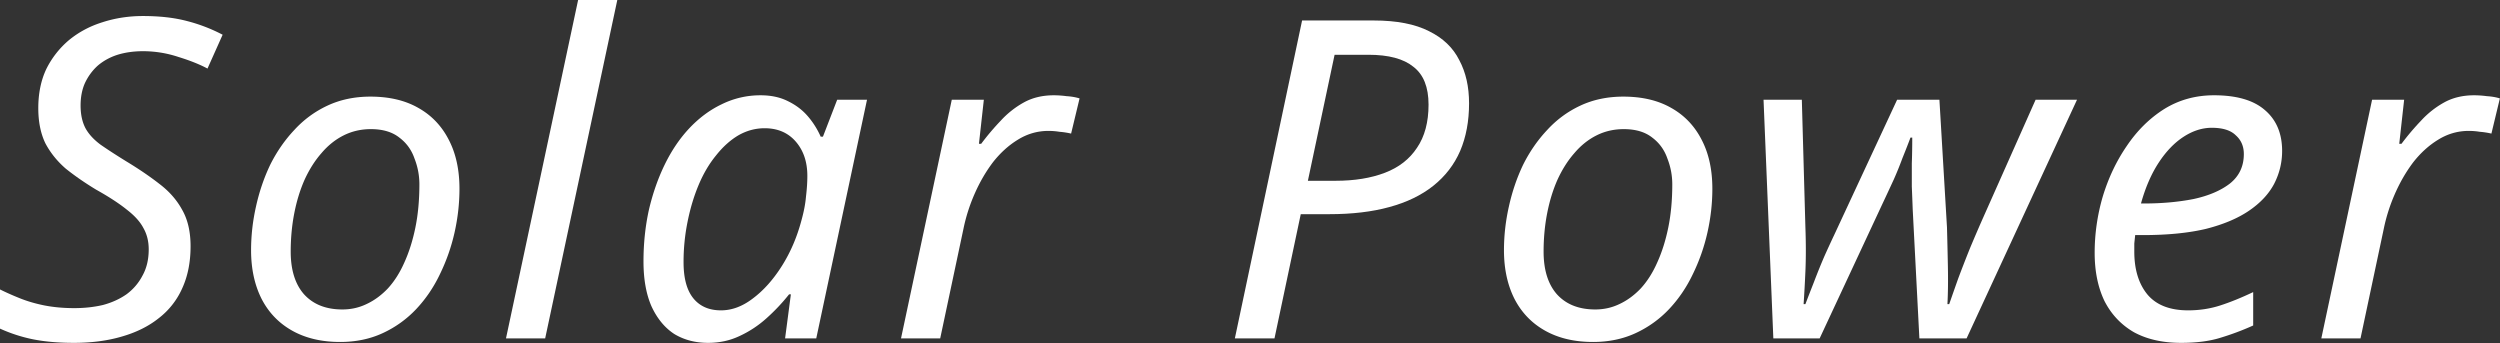
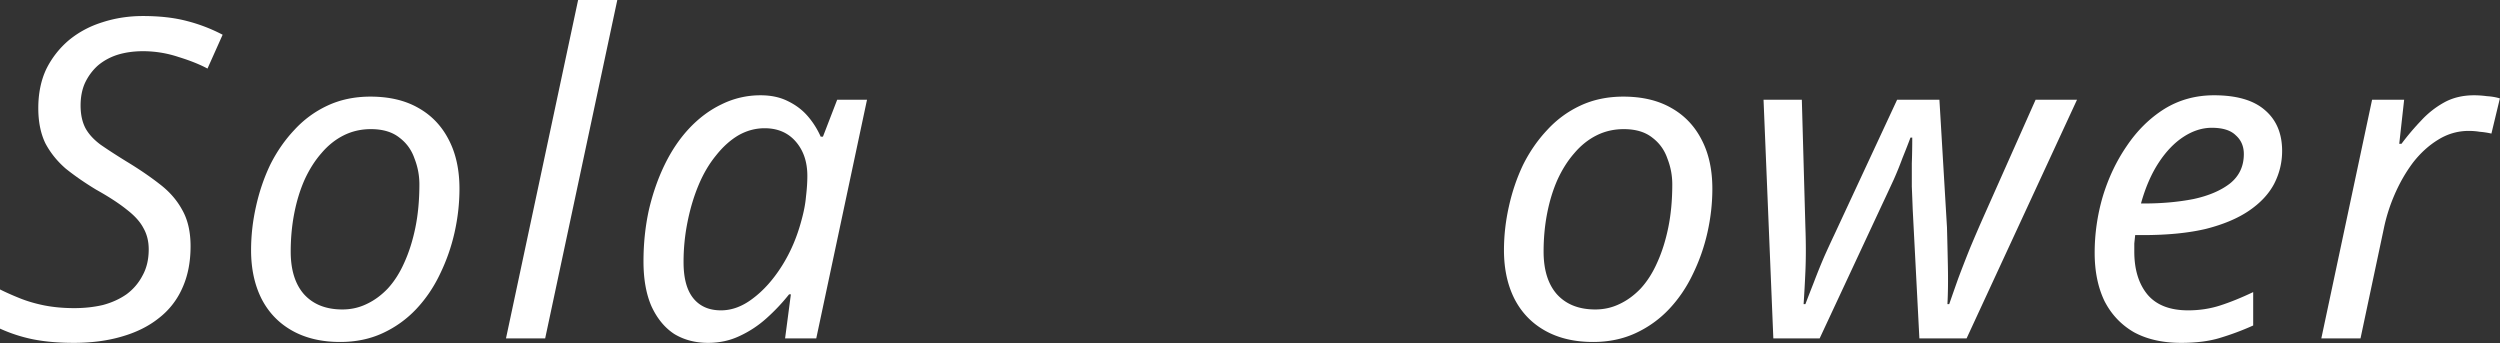
<svg xmlns="http://www.w3.org/2000/svg" width="539" height="74" viewBox="0 0 539 74" fill="none">
  <rect x="0" y="0" width="539" height="74" fill="#333333" stroke="none" />
  <path d="m500.477 72.96 10.944-51.456h6.912l-1.056 9.504h.48a54.223 54.223 0 0 1 4.224-4.992 19.65 19.65 0 0 1 4.992-3.936c1.856-1.024 4-1.536 6.432-1.536.896 0 1.824.064 2.784.192 1.024.064 1.952.224 2.784.48l-1.824 7.584a16.827 16.827 0 0 0-2.496-.384 14.583 14.583 0 0 0-2.4-.192c-2.368 0-4.576.64-6.624 1.92-1.984 1.216-3.776 2.848-5.376 4.896-1.536 2.048-2.848 4.32-3.936 6.816a37.206 37.206 0 0 0-2.4 7.584l-4.992 23.52h-8.448Z" fill="#fff" />
  <path d="M470.234 73.92c-3.968 0-7.36-.768-10.176-2.304-2.752-1.6-4.864-3.84-6.336-6.72-1.408-2.944-2.112-6.4-2.112-10.368 0-4.096.576-8.128 1.728-12.096 1.216-4.032 2.944-7.68 5.184-10.944 2.24-3.328 4.928-5.984 8.064-7.968 3.2-1.984 6.784-2.976 10.752-2.976 4.864 0 8.512 1.056 10.944 3.168 2.496 2.112 3.744 5.056 3.744 8.832 0 2.496-.576 4.864-1.728 7.104-1.152 2.176-2.944 4.096-5.376 5.76-2.432 1.664-5.536 2.976-9.312 3.936-3.776.896-8.32 1.344-13.632 1.344h-1.632c-.064.576-.128 1.184-.192 1.824v1.728c0 3.904.96 7.008 2.88 9.312 1.92 2.24 4.832 3.36 8.736 3.36 2.432 0 4.736-.352 6.912-1.056 2.176-.704 4.544-1.664 7.104-2.88v7.2a58.402 58.402 0 0 1-7.2 2.688c-2.304.704-5.088 1.056-8.352 1.056Zm-7.968-30.048c3.84 0 7.392-.32 10.656-.96 3.264-.704 5.888-1.824 7.872-3.36 1.984-1.6 2.976-3.712 2.976-6.336 0-1.664-.576-3.008-1.728-4.032-1.088-1.088-2.816-1.632-5.184-1.632-2.048 0-4.064.64-6.048 1.92-1.984 1.28-3.776 3.136-5.376 5.568-1.6 2.432-2.88 5.376-3.84 8.832h.672Z" fill="#fff" />
  <path d="m382.331 72.96-2.112-51.456h8.256l.768 27.456c.128 3.52.128 6.72 0 9.6a309.346 309.346 0 0 1-.384 7.008h.384c.512-1.344 1.12-2.912 1.824-4.704.704-1.856 1.44-3.68 2.208-5.472a233.945 233.945 0 0 1 2.208-4.8l13.536-29.088h9.12l1.632 27.552c.064 2.368.128 5.12.192 8.256.064 3.072.032 5.824-.096 8.256h.384a754.247 754.247 0 0 1 1.92-5.472c.768-2.048 1.6-4.192 2.496-6.432.96-2.304 1.952-4.608 2.976-6.912l11.232-25.248h8.928L423.995 72.96h-10.176l-1.44-27.84c-.064-1.728-.128-3.36-.192-4.896v-4.992c.064-1.728.096-3.584.096-5.568h-.384a160.654 160.654 0 0 1-1.728 4.416 74.359 74.359 0 0 1-1.824 4.512 623.664 623.664 0 0 1-2.592 5.568l-13.44 28.8h-9.984Z" fill="#fff" />
  <path d="M343.456 73.728c-3.968 0-7.392-.8-10.272-2.4-2.88-1.6-5.088-3.872-6.624-6.816-1.536-3.008-2.304-6.528-2.304-10.56 0-3.136.352-6.272 1.056-9.408.704-3.2 1.728-6.208 3.072-9.024 1.408-2.816 3.136-5.312 5.184-7.488 2.048-2.24 4.448-4 7.2-5.28 2.752-1.28 5.824-1.92 9.216-1.92 4.032 0 7.456.8 10.272 2.4 2.88 1.6 5.088 3.904 6.624 6.912 1.536 2.944 2.304 6.464 2.304 10.56 0 3.136-.352 6.272-1.056 9.408a40.845 40.845 0 0 1-3.168 9.024c-1.344 2.816-3.04 5.312-5.088 7.488a23.26 23.26 0 0 1-7.2 5.184c-2.752 1.28-5.824 1.92-9.216 1.92Zm.48-7.008c1.856 0 3.584-.384 5.184-1.152 1.664-.768 3.2-1.888 4.608-3.36 1.408-1.536 2.592-3.392 3.552-5.568 1.024-2.24 1.824-4.768 2.4-7.584.576-2.816.864-5.92.864-9.312 0-1.92-.352-3.776-1.056-5.568-.64-1.856-1.728-3.36-3.264-4.512-1.536-1.216-3.584-1.824-6.144-1.824-2.112 0-4.064.448-5.856 1.344-1.792.896-3.392 2.176-4.8 3.84-1.408 1.6-2.624 3.52-3.648 5.76-.96 2.176-1.696 4.576-2.208 7.2-.512 2.624-.768 5.376-.768 8.256 0 3.968.96 7.04 2.88 9.216 1.984 2.176 4.736 3.264 8.256 3.264Z" fill="#fff" />
-   <path d="m266.235 72.96 14.496-68.544h15.456c4.928 0 8.896.768 11.904 2.304 3.008 1.472 5.184 3.552 6.528 6.24 1.408 2.624 2.112 5.728 2.112 9.312 0 3.84-.64 7.264-1.92 10.272-1.28 2.944-3.2 5.44-5.76 7.488-2.56 2.048-5.728 3.584-9.504 4.608-3.712 1.024-8.032 1.536-12.96 1.536h-6.144l-5.664 26.784h-8.544Zm21.696-33.984c4.096 0 7.648-.576 10.656-1.728 3.008-1.152 5.312-2.944 6.912-5.376 1.664-2.432 2.496-5.536 2.496-9.312s-1.088-6.496-3.264-8.16c-2.112-1.728-5.344-2.592-9.696-2.592h-7.296l-5.76 27.168h5.952Z" fill="#fff" />
-   <path d="m194.259 72.96 10.944-51.456h6.912l-1.056 9.504h.48a54.223 54.223 0 0 1 4.224-4.992 19.65 19.65 0 0 1 4.992-3.936c1.856-1.024 4-1.536 6.432-1.536.896 0 1.824.064 2.784.192 1.024.064 1.952.224 2.784.48l-1.824 7.584a16.827 16.827 0 0 0-2.496-.384 14.583 14.583 0 0 0-2.4-.192c-2.368 0-4.576.64-6.624 1.92-1.984 1.216-3.776 2.848-5.376 4.896-1.536 2.048-2.848 4.32-3.936 6.816a37.206 37.206 0 0 0-2.4 7.584l-4.992 23.52h-8.448Z" fill="#fff" />
  <path d="M152.656 73.92c-2.752 0-5.184-.64-7.296-1.92-2.048-1.344-3.68-3.328-4.896-5.952-1.152-2.624-1.728-5.856-1.728-9.696s.384-7.52 1.152-11.04c.832-3.584 1.984-6.88 3.456-9.888s3.232-5.6 5.28-7.776c2.112-2.24 4.448-3.968 7.008-5.184a18.805 18.805 0 0 1 8.352-1.92c2.24 0 4.192.416 5.856 1.248 1.728.832 3.168 1.92 4.32 3.264a17.718 17.718 0 0 1 2.784 4.416h.48l3.072-7.968h6.432L175.984 72.96h-6.72l1.248-9.504h-.384a41.573 41.573 0 0 1-4.896 5.184 23.132 23.132 0 0 1-5.856 3.84c-2.048.96-4.288 1.44-6.72 1.44Zm2.784-7.008c2.368 0 4.672-.864 6.912-2.592 2.304-1.728 4.384-4.064 6.24-7.008 1.856-2.944 3.264-6.24 4.224-9.888.512-1.856.832-3.552.96-5.088.192-1.6.288-3.072.288-4.416 0-3.008-.832-5.472-2.496-7.392-1.664-1.92-3.904-2.88-6.72-2.88-1.984 0-3.872.512-5.664 1.536-1.728 1.024-3.328 2.464-4.8 4.32-1.472 1.792-2.72 3.904-3.744 6.336-1.024 2.432-1.824 5.088-2.4 7.968a43.49 43.49 0 0 0-.864 8.736c0 3.456.704 6.048 2.112 7.776 1.408 1.728 3.392 2.592 5.952 2.592Z" fill="#fff" />
  <path d="M109.09 72.96 124.642 0h8.448l-15.552 72.96h-8.448Z" fill="#fff" />
  <path d="M73.333 73.728c-3.968 0-7.392-.8-10.272-2.4-2.88-1.6-5.088-3.872-6.624-6.816-1.536-3.008-2.304-6.528-2.304-10.56 0-3.136.352-6.272 1.056-9.408.704-3.2 1.728-6.208 3.072-9.024 1.408-2.816 3.136-5.312 5.184-7.488 2.048-2.24 4.448-4 7.2-5.28 2.752-1.28 5.824-1.92 9.216-1.92 4.032 0 7.456.8 10.272 2.4 2.88 1.6 5.088 3.904 6.624 6.912 1.536 2.944 2.304 6.464 2.304 10.56 0 3.136-.352 6.272-1.056 9.408a40.845 40.845 0 0 1-3.168 9.024c-1.344 2.816-3.04 5.312-5.088 7.488a23.26 23.26 0 0 1-7.2 5.184c-2.752 1.28-5.824 1.92-9.216 1.92Zm.48-7.008c1.856 0 3.584-.384 5.184-1.152 1.664-.768 3.2-1.888 4.608-3.36 1.408-1.536 2.592-3.392 3.552-5.568 1.024-2.24 1.824-4.768 2.4-7.584.576-2.816.864-5.92.864-9.312 0-1.92-.352-3.776-1.056-5.568-.64-1.856-1.728-3.36-3.264-4.512-1.536-1.216-3.584-1.824-6.144-1.824-2.112 0-4.064.448-5.856 1.344-1.792.896-3.392 2.176-4.8 3.84-1.408 1.6-2.624 3.52-3.648 5.76-.96 2.176-1.696 4.576-2.208 7.2-.512 2.624-.768 5.376-.768 8.256 0 3.968.96 7.04 2.88 9.216 1.984 2.176 4.736 3.264 8.256 3.264Z" fill="#fff" />
  <path d="M15.936 73.92c-3.328 0-6.272-.256-8.832-.768A32.951 32.951 0 0 1 0 70.848V62.4c1.28.64 2.72 1.28 4.32 1.92 1.6.64 3.36 1.152 5.28 1.536 1.984.384 4.128.576 6.432.576 2.176 0 4.224-.224 6.144-.672 1.92-.512 3.616-1.28 5.088-2.304a11.63 11.63 0 0 0 3.456-4.032c.896-1.6 1.344-3.488 1.344-5.664 0-1.728-.384-3.264-1.152-4.608-.704-1.344-1.888-2.656-3.552-3.936-1.664-1.344-3.872-2.784-6.624-4.32-2.432-1.472-4.608-2.976-6.528-4.512-1.856-1.6-3.328-3.424-4.416-5.472-1.024-2.112-1.536-4.64-1.536-7.584 0-3.2.576-6.016 1.728-8.448a19.458 19.458 0 0 1 4.896-6.24c2.112-1.728 4.512-3.008 7.2-3.84 2.752-.896 5.664-1.344 8.736-1.344 3.584 0 6.72.352 9.408 1.056A35.544 35.544 0 0 1 48 7.488l-3.264 7.296c-1.664-.896-3.744-1.728-6.24-2.496a24.131 24.131 0 0 0-7.68-1.248c-1.984 0-3.808.256-5.472.768-1.6.512-3.008 1.28-4.224 2.304-1.152 1.024-2.08 2.272-2.784 3.744-.64 1.408-.96 3.04-.96 4.896 0 1.92.352 3.552 1.056 4.896.704 1.28 1.792 2.464 3.264 3.552 1.472 1.024 3.296 2.208 5.472 3.552 2.752 1.664 5.152 3.296 7.2 4.896 2.112 1.6 3.744 3.456 4.896 5.568 1.216 2.112 1.824 4.736 1.824 7.872 0 3.456-.608 6.496-1.824 9.12a16.628 16.628 0 0 1-5.088 6.432c-2.176 1.728-4.832 3.04-7.968 3.936-3.072.896-6.496 1.344-10.272 1.344Z" fill="#fff" />
</svg>